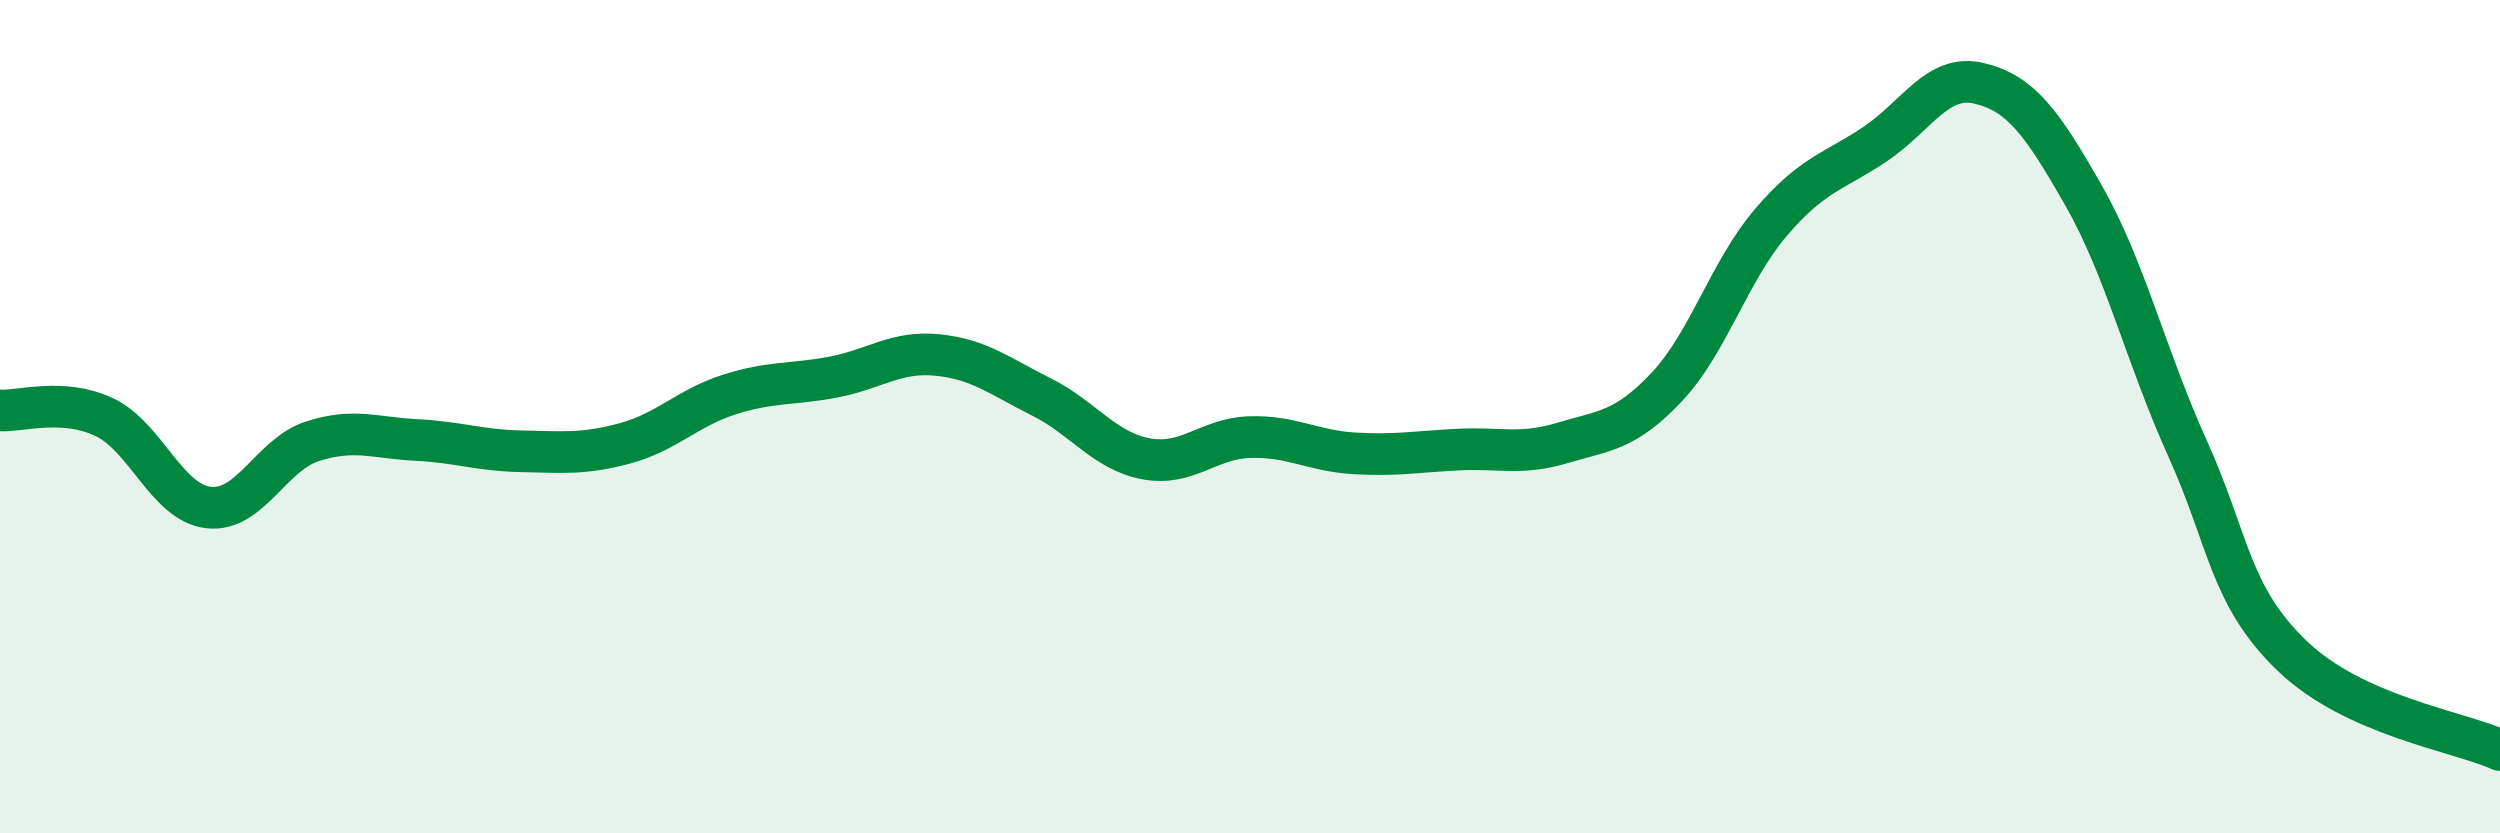
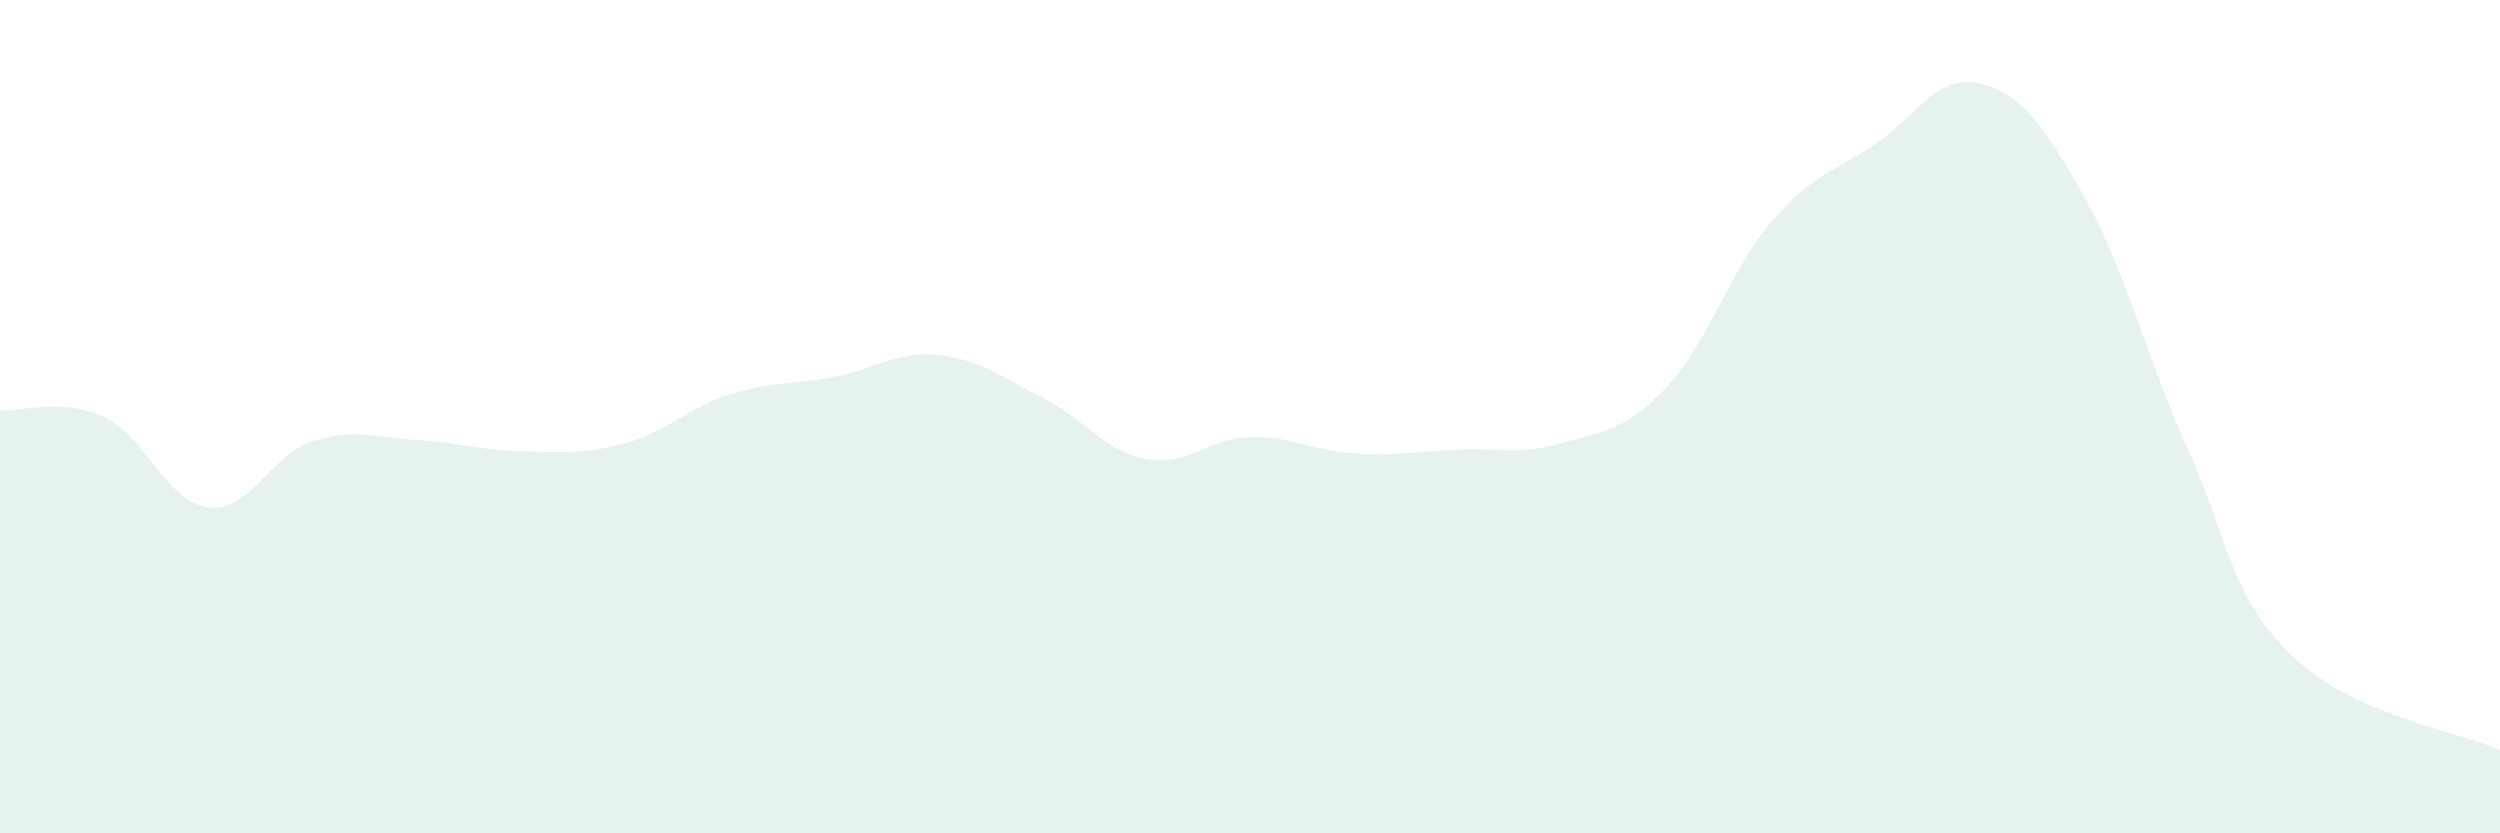
<svg xmlns="http://www.w3.org/2000/svg" width="60" height="20" viewBox="0 0 60 20">
  <path d="M 0,9.85 C 0.5,9.88 1.5,9.54 2.5,10.01 C 3.5,10.48 4,12.06 5,12.18 C 6,12.3 6.5,10.91 7.5,10.59 C 8.5,10.27 9,10.51 10,10.56 C 11,10.61 11.5,10.81 12.5,10.83 C 13.5,10.85 14,10.91 15,10.64 C 16,10.37 16.5,9.79 17.5,9.47 C 18.5,9.15 19,9.24 20,9.05 C 21,8.86 21.5,8.42 22.5,8.52 C 23.5,8.62 24,9.03 25,9.53 C 26,10.03 26.5,10.82 27.5,11.01 C 28.5,11.2 29,10.52 30,10.49 C 31,10.46 31.5,10.82 32.5,10.88 C 33.5,10.94 34,10.84 35,10.79 C 36,10.74 36.5,10.93 37.5,10.63 C 38.5,10.33 39,10.35 40,9.29 C 41,8.23 41.5,6.51 42.5,5.34 C 43.5,4.17 44,4.13 45,3.46 C 46,2.79 46.5,1.76 47.5,2 C 48.5,2.24 49,2.93 50,4.68 C 51,6.43 51.5,8.55 52.5,10.76 C 53.5,12.97 53.5,14.28 55,15.73 C 56.5,17.18 59,17.55 60,18L60 20L0 20Z" fill="#008740" opacity="0.1" stroke-linecap="round" stroke-linejoin="round" />
-   <path d="M 0,9.85 C 0.5,9.88 1.5,9.54 2.5,10.01 C 3.5,10.48 4,12.06 5,12.18 C 6,12.3 6.5,10.91 7.5,10.59 C 8.5,10.27 9,10.51 10,10.56 C 11,10.61 11.5,10.81 12.5,10.83 C 13.5,10.85 14,10.91 15,10.64 C 16,10.37 16.5,9.79 17.5,9.47 C 18.5,9.15 19,9.24 20,9.05 C 21,8.86 21.5,8.42 22.5,8.52 C 23.5,8.62 24,9.03 25,9.53 C 26,10.03 26.5,10.82 27.5,11.01 C 28.5,11.2 29,10.52 30,10.49 C 31,10.46 31.5,10.82 32.5,10.88 C 33.5,10.94 34,10.84 35,10.79 C 36,10.74 36.5,10.93 37.5,10.63 C 38.5,10.33 39,10.35 40,9.29 C 41,8.23 41.5,6.51 42.5,5.34 C 43.5,4.17 44,4.13 45,3.46 C 46,2.79 46.5,1.76 47.5,2 C 48.5,2.24 49,2.93 50,4.68 C 51,6.43 51.5,8.55 52.5,10.76 C 53.5,12.97 53.5,14.28 55,15.73 C 56.5,17.18 59,17.55 60,18" stroke="#008740" stroke-width="1" fill="none" stroke-linecap="round" stroke-linejoin="round" />
</svg>